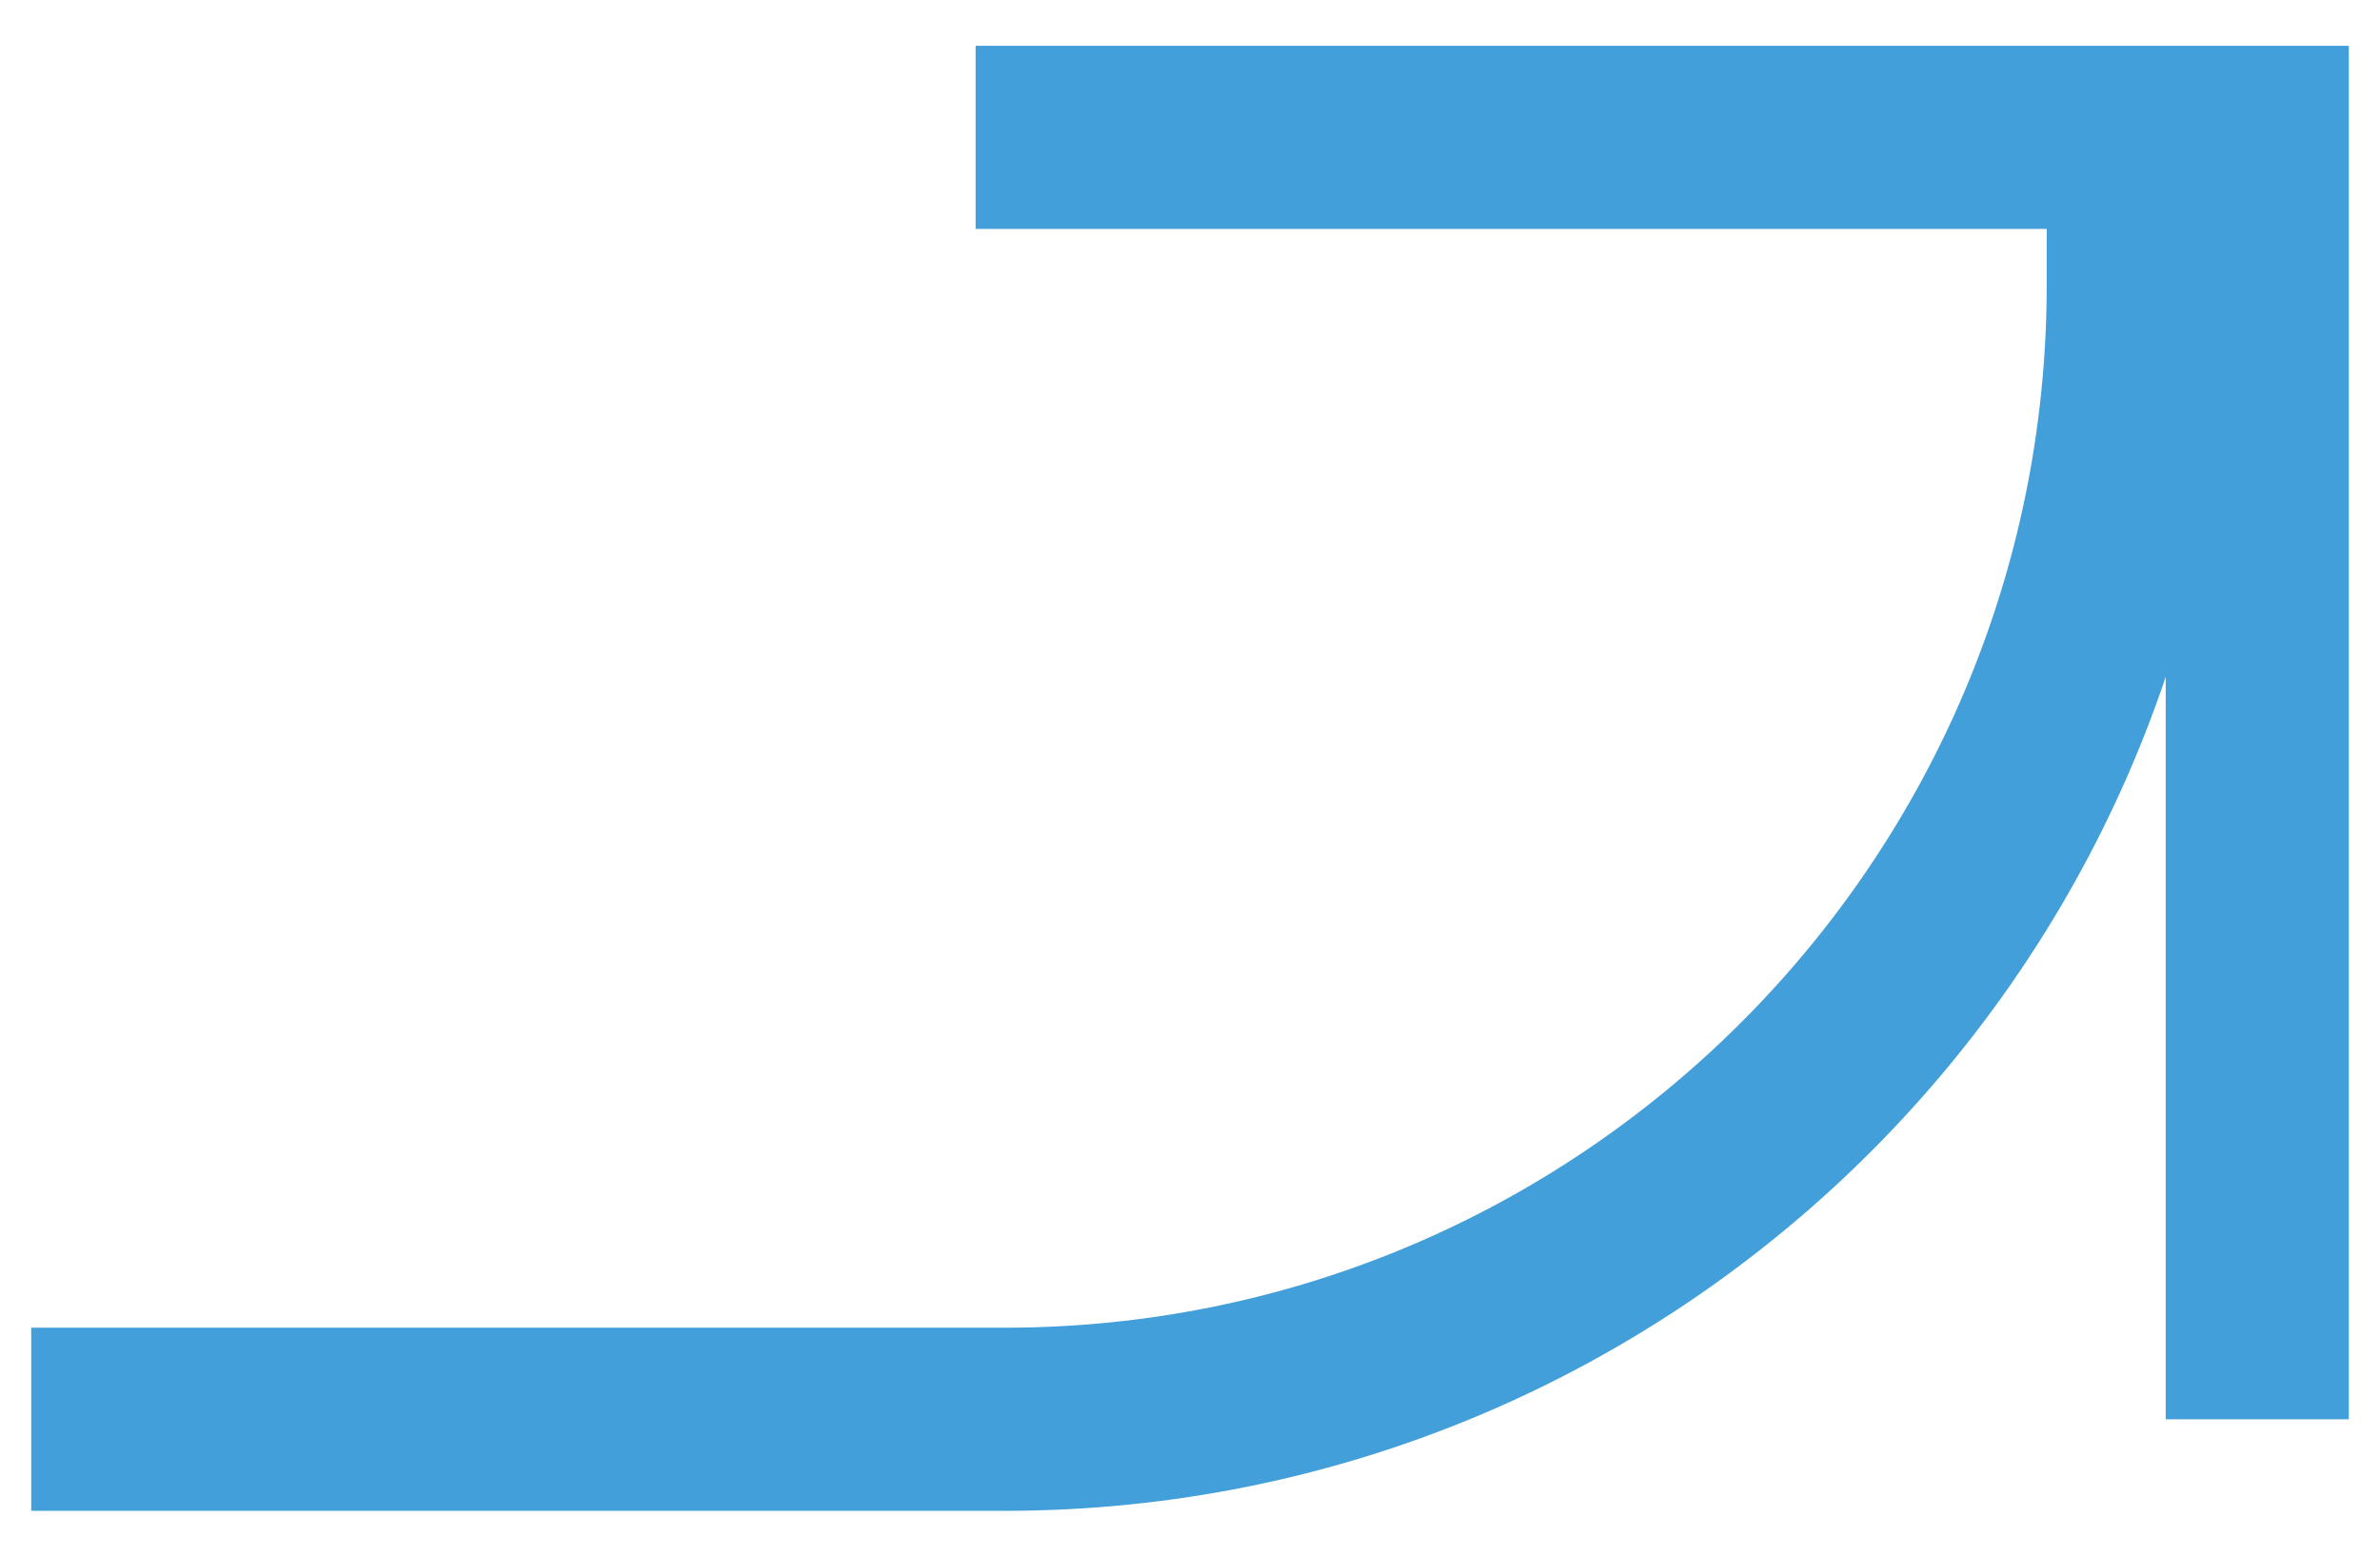
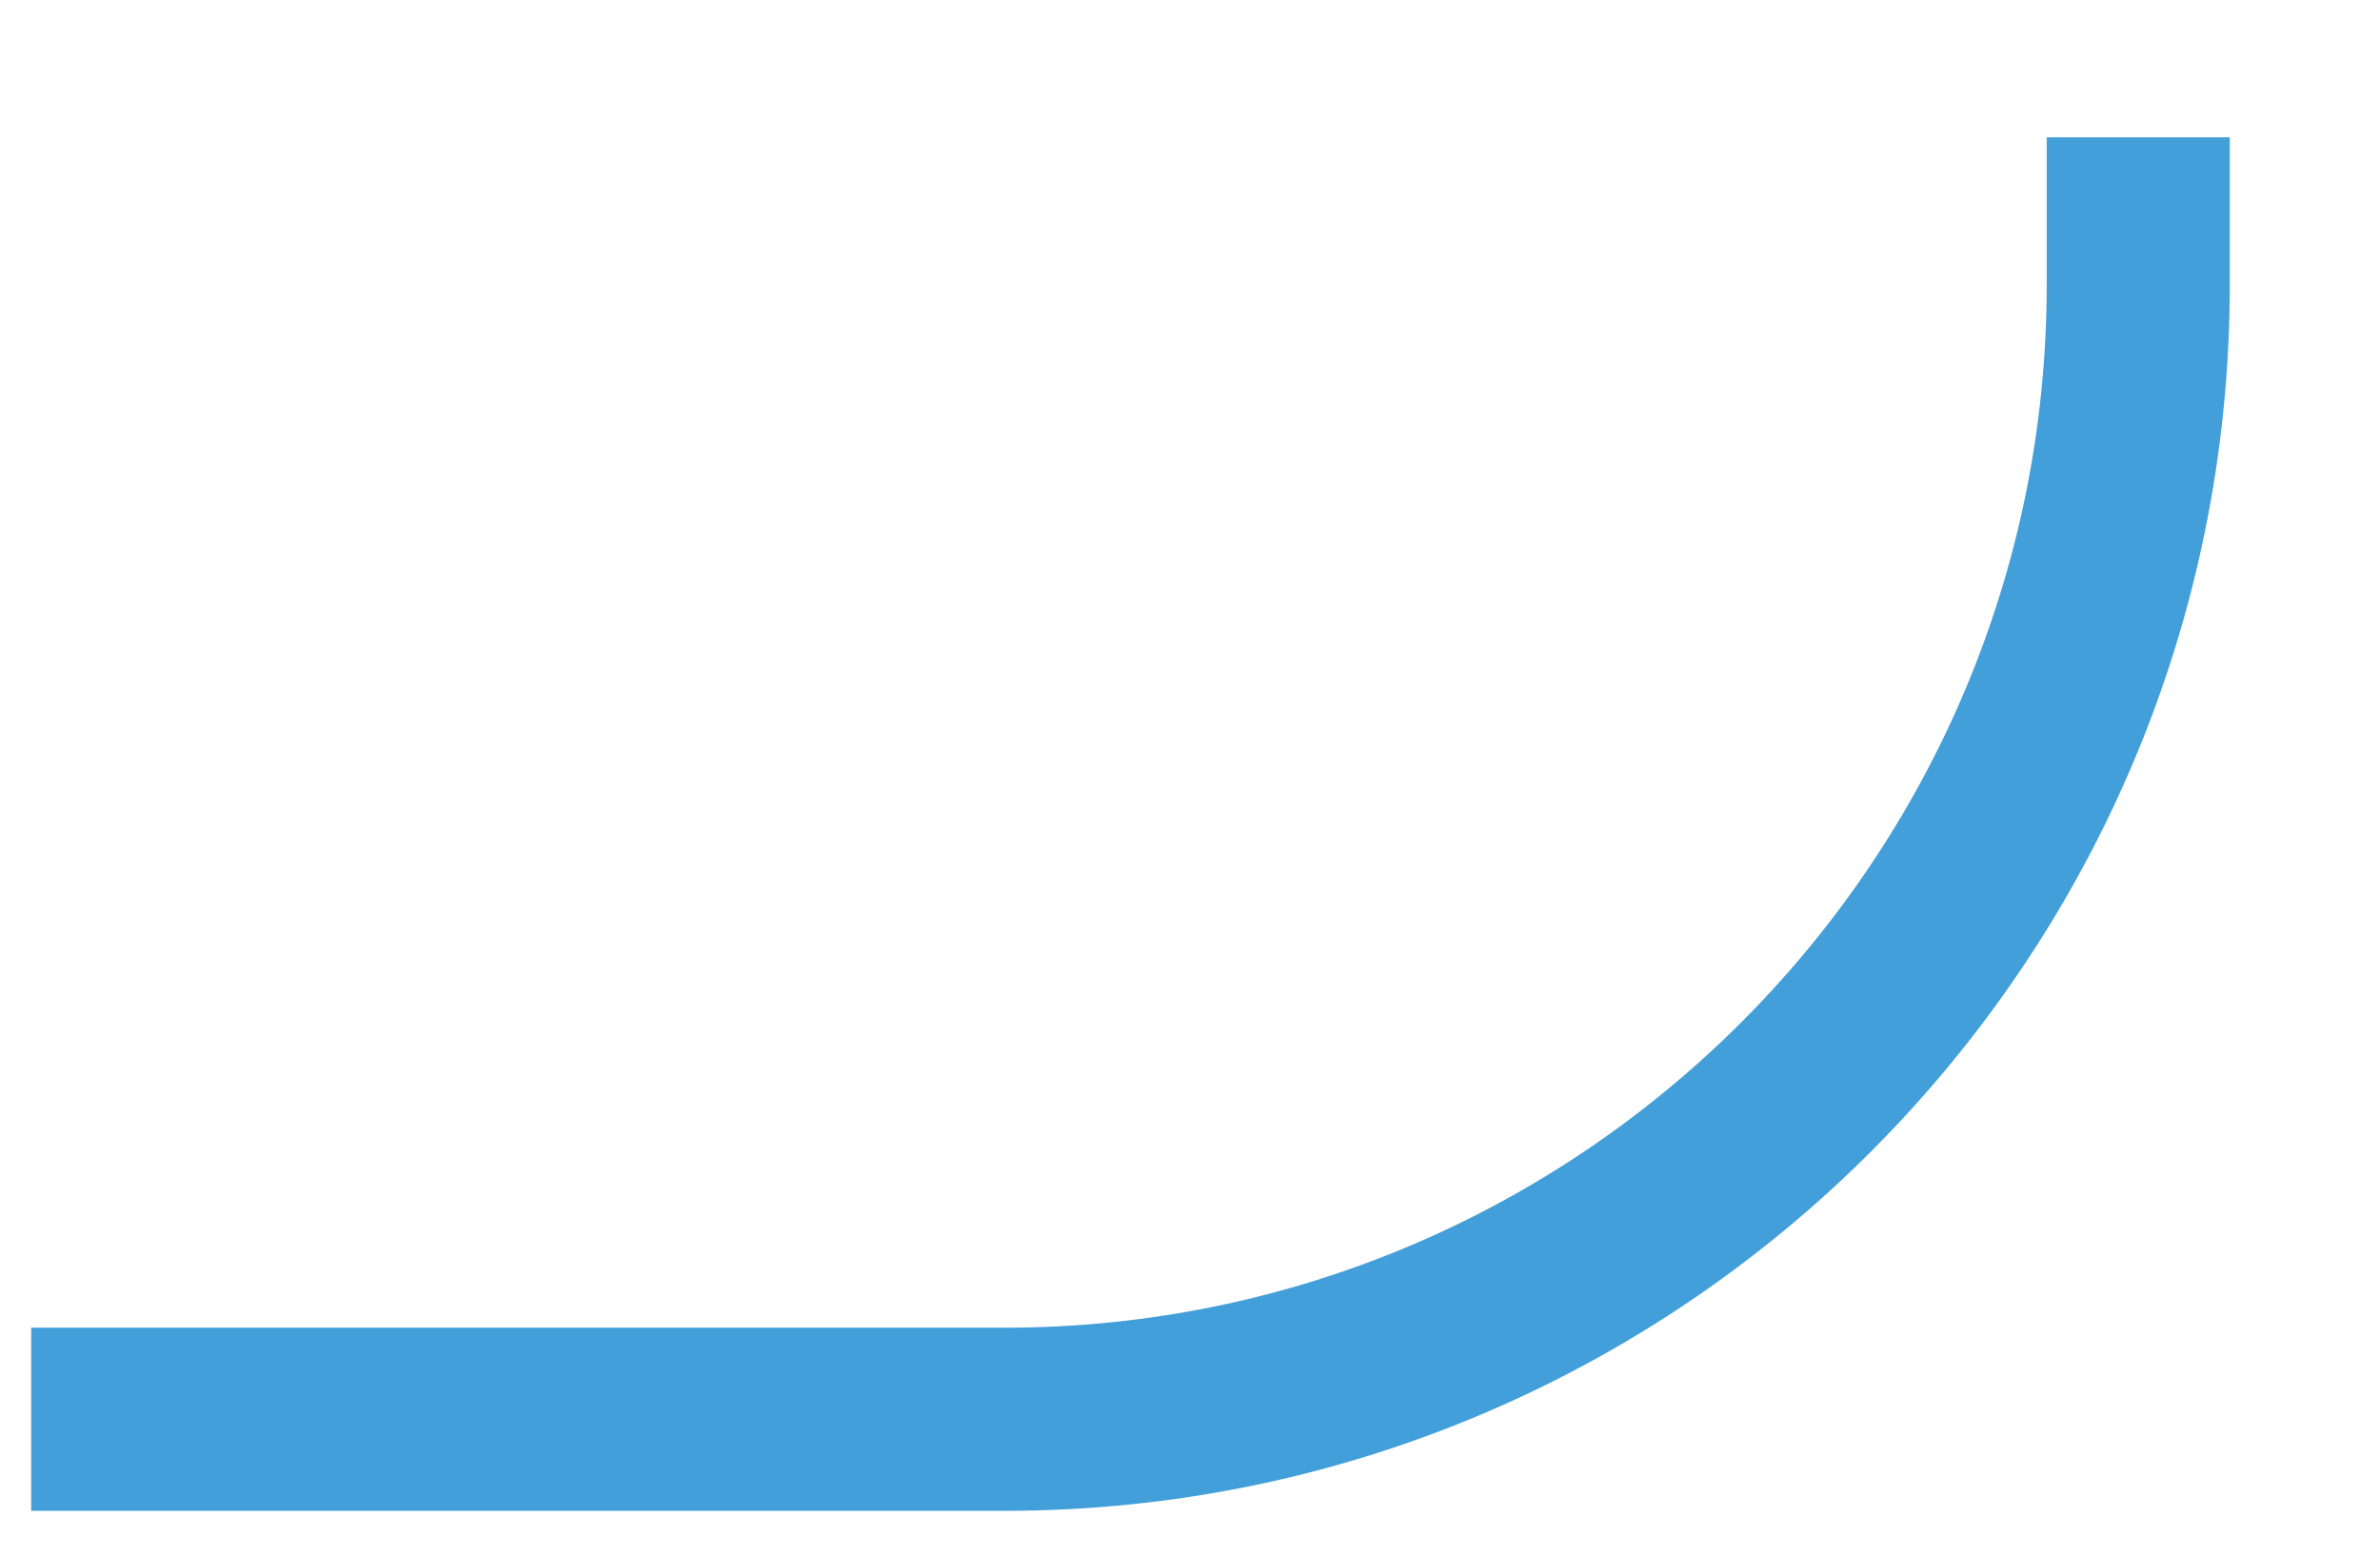
<svg xmlns="http://www.w3.org/2000/svg" width="26" height="17" viewBox="0 0 26 17" fill="none">
  <path d="M0.341 15.5H10.97C17.813 15.5 23.359 9.952 23.359 3.11V1.5" stroke="#439FD9" stroke-width="2" stroke-miterlimit="10" />
-   <path d="M10.658 1.5H24.659V15.5" stroke="#439FD9" stroke-width="2" stroke-miterlimit="10" />
</svg>